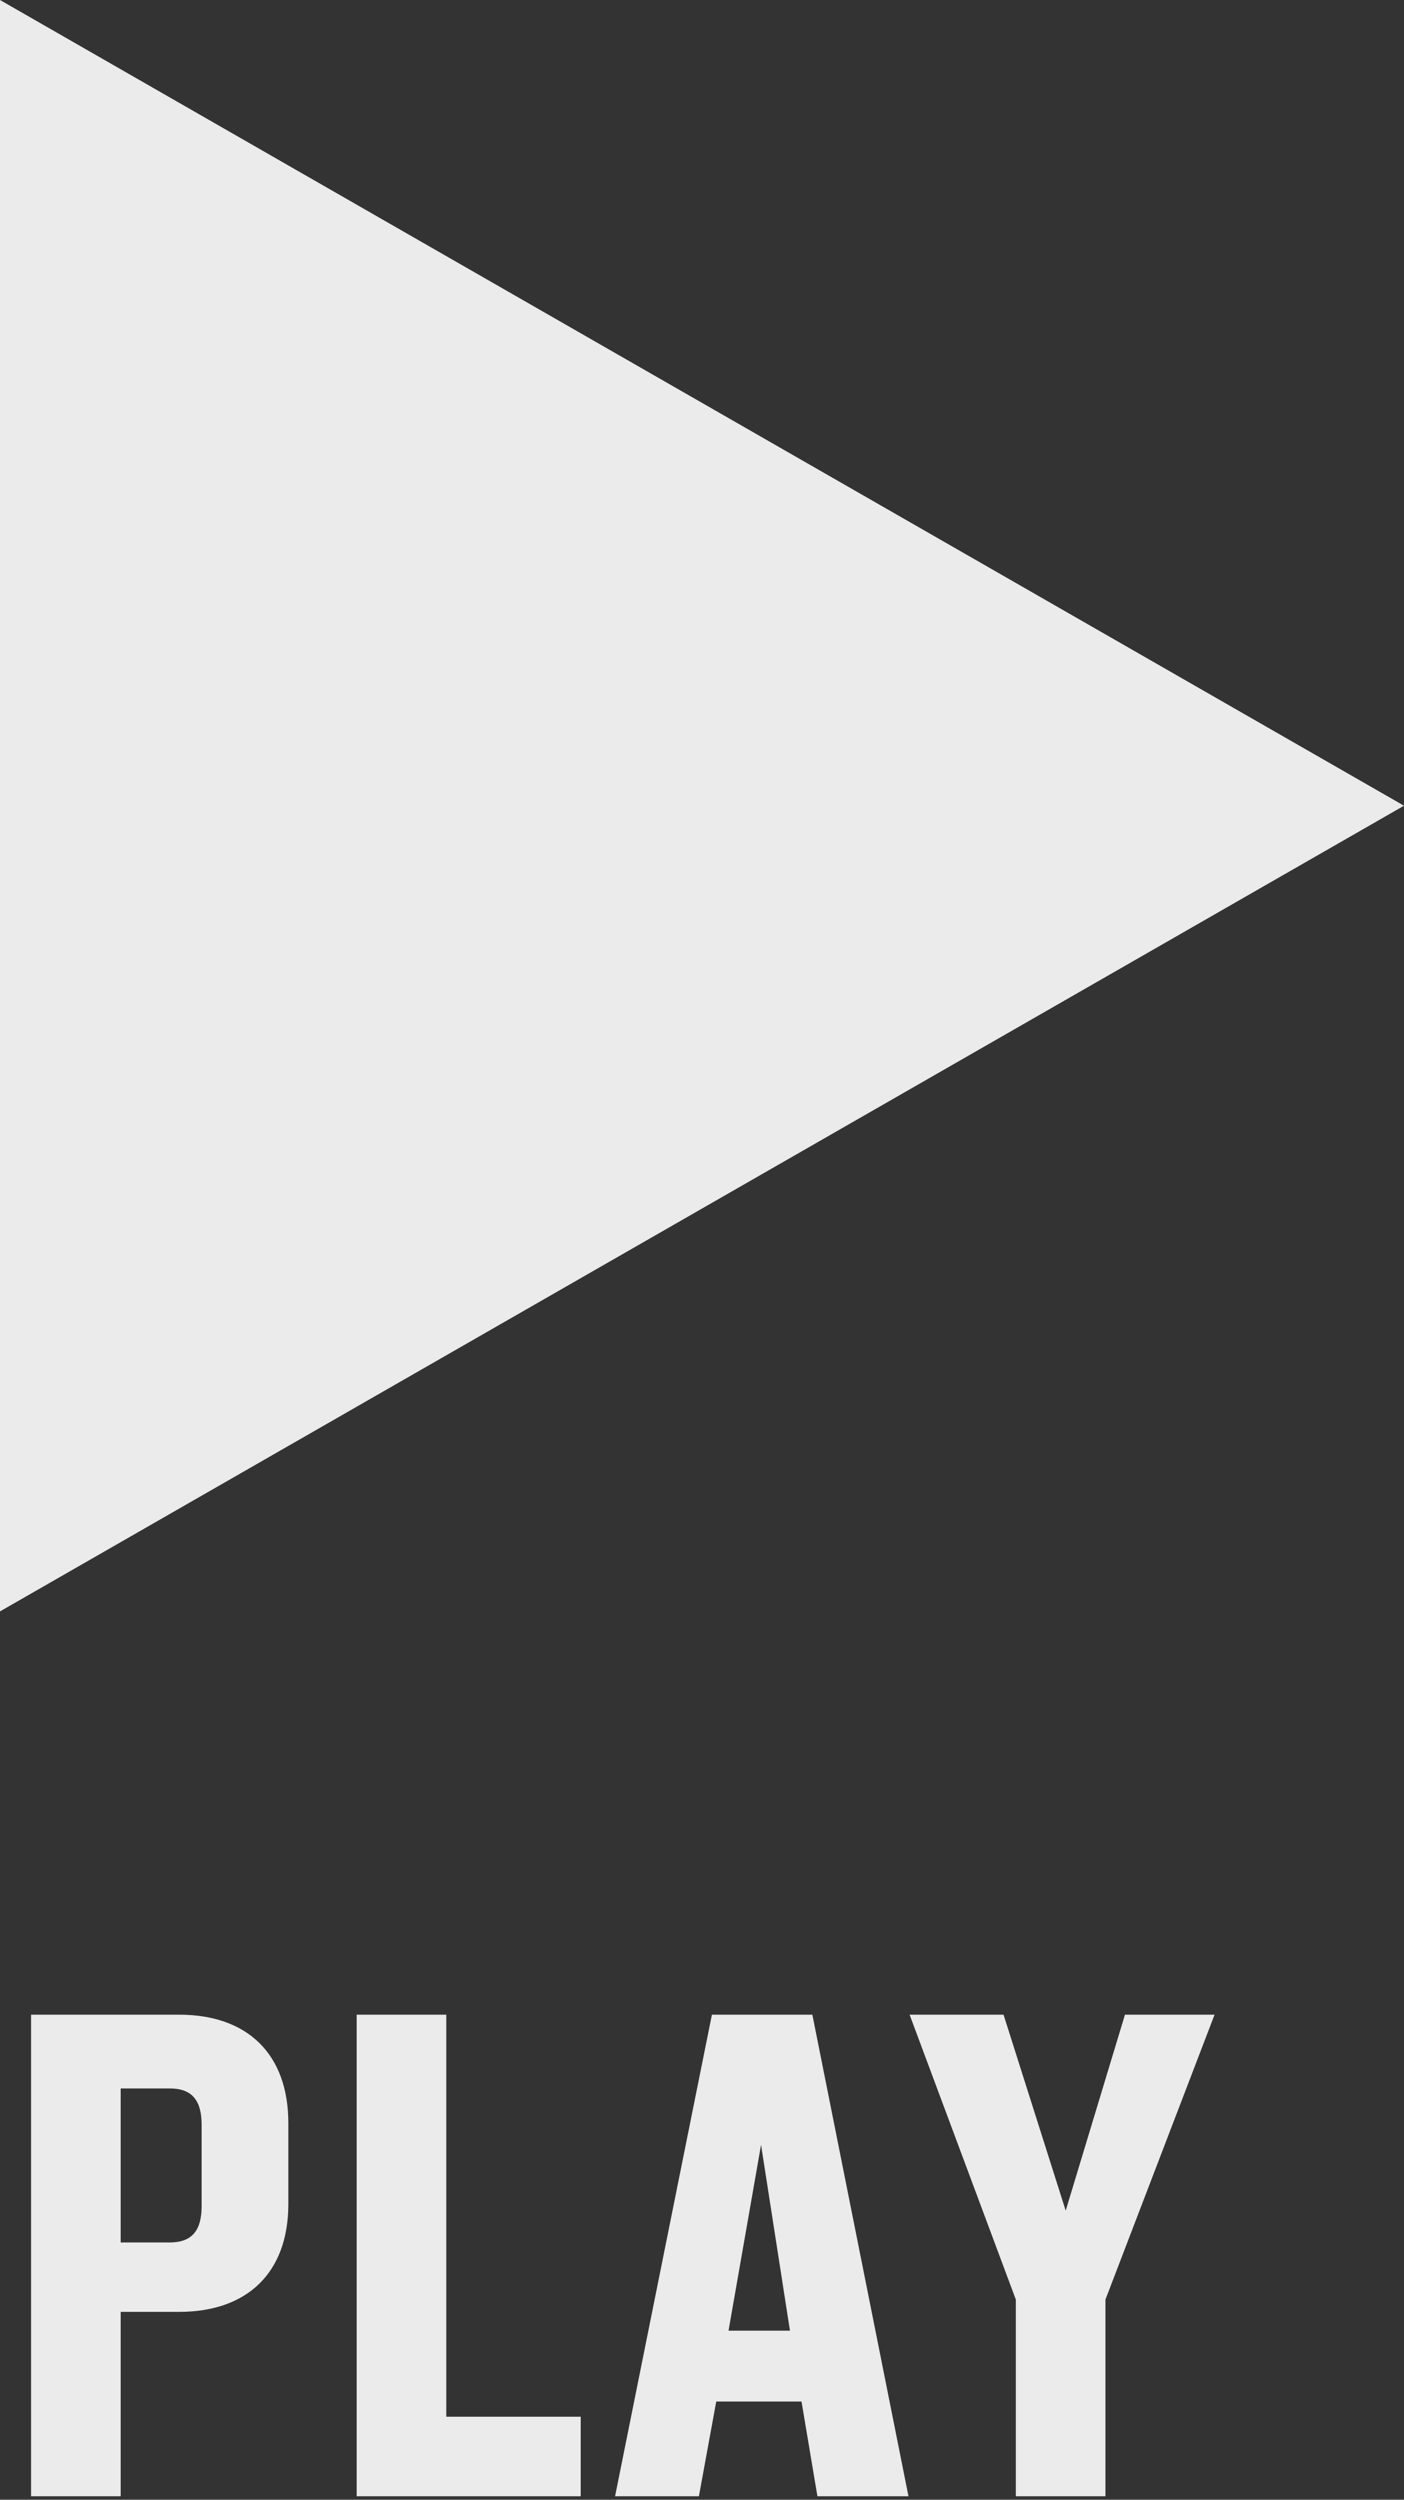
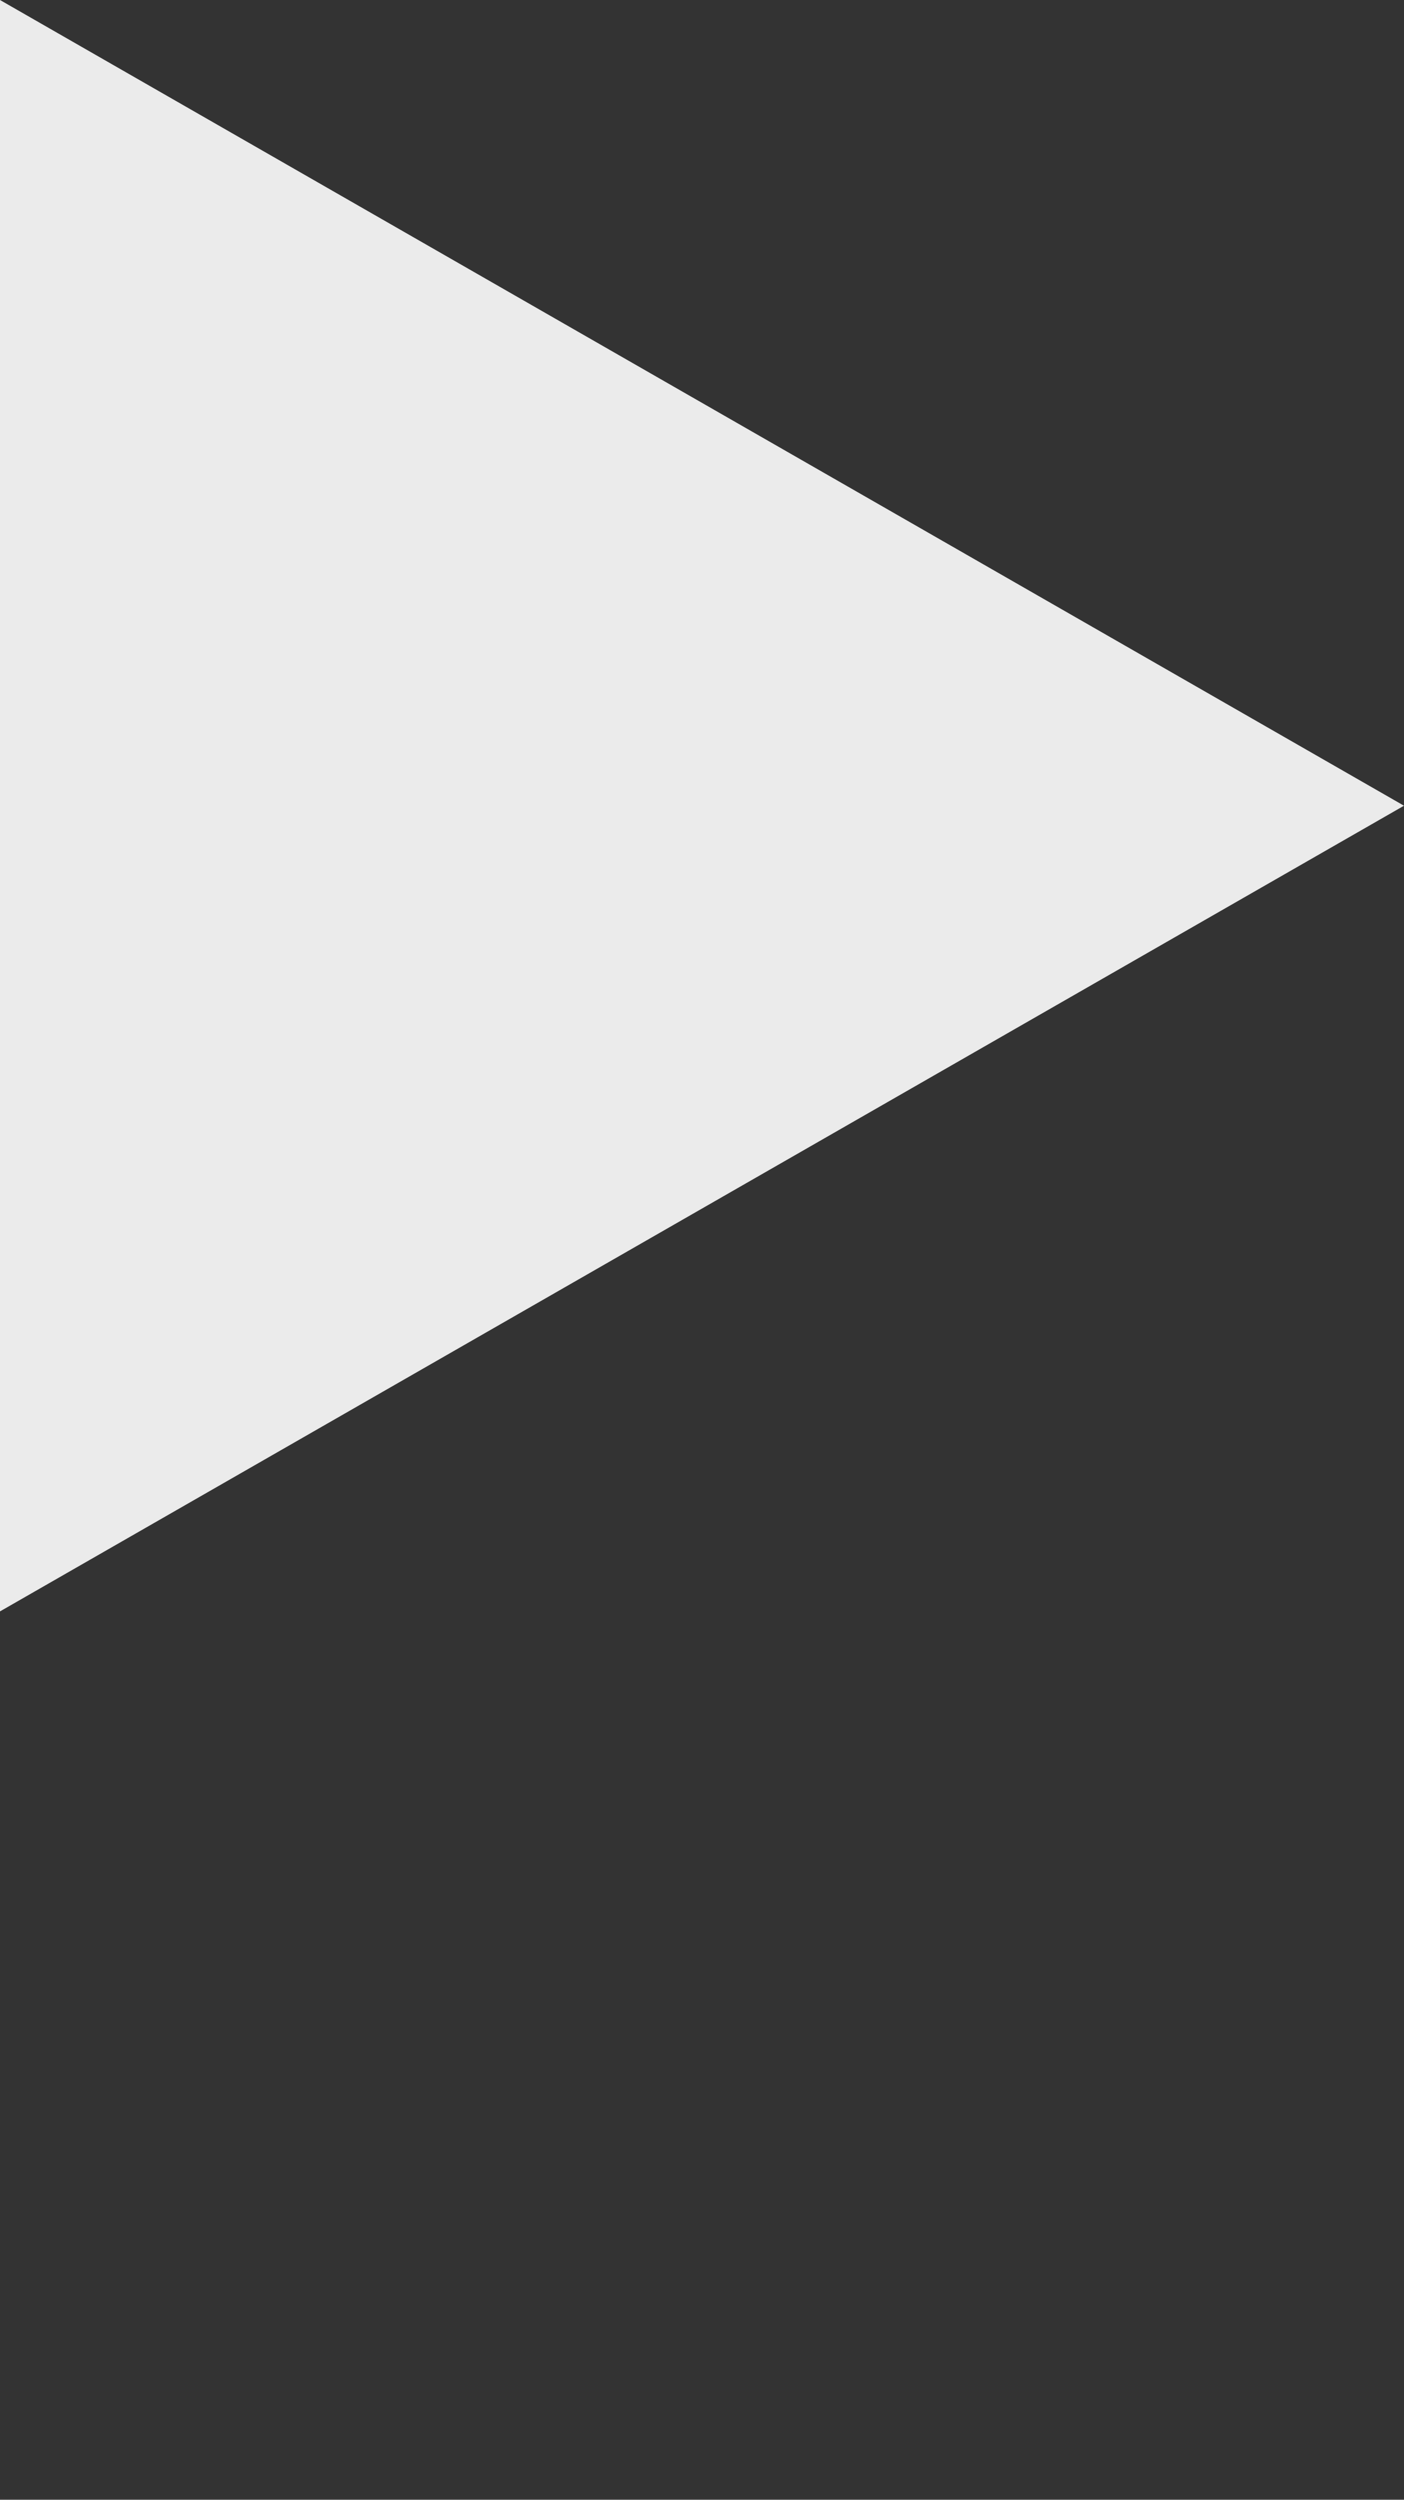
<svg xmlns="http://www.w3.org/2000/svg" width="68px" height="121px" viewBox="0 0 68 121" version="1.1">
  <rect x="0" y="0" width="68" height="121" fill="#333333" stroke="none" />
  <g id="Icon/Video-Play" fill="#FFFFFF">
-     <path d="M13.965,106.691 C13.965,110.016 11.97,111.906 8.68,111.906 L5.845,111.906 L5.845,120.831 L1.505,120.831 L1.505,97.521 L8.68,97.521 C11.97,97.521 13.965,99.411 13.965,102.771 L13.965,106.691 Z M9.765,106.796 L9.765,102.841 C9.765,101.686 9.31,101.091 8.225,101.091 L5.845,101.091 L5.845,108.546 L8.225,108.546 C9.31,108.546 9.765,107.951 9.765,106.796 Z M28.125,120.831 L17.275,120.831 L17.275,97.521 L21.615,97.521 L21.615,116.981 L28.125,116.981 L28.125,120.831 Z M44,120.831 L39.59,120.831 L38.82,116.246 L34.69,116.246 L33.85,120.831 L29.79,120.831 L34.48,97.521 L39.345,97.521 L44,120.831 Z M38.26,112.816 L36.86,103.821 L35.285,112.816 L38.26,112.816 Z M58.825,97.521 L53.54,111.311 L53.54,120.831 L49.2,120.831 L49.2,111.311 L44.055,97.521 L48.605,97.521 L51.615,107.006 L54.485,97.521 L58.825,97.521 Z" id="PLAY" fill-rule="nonzero" opacity="0.9" />
    <polyline id="Fill-4" fill-opacity="0.9" points="0 78 68 39.001 0 0 0 78" />
  </g>
</svg>